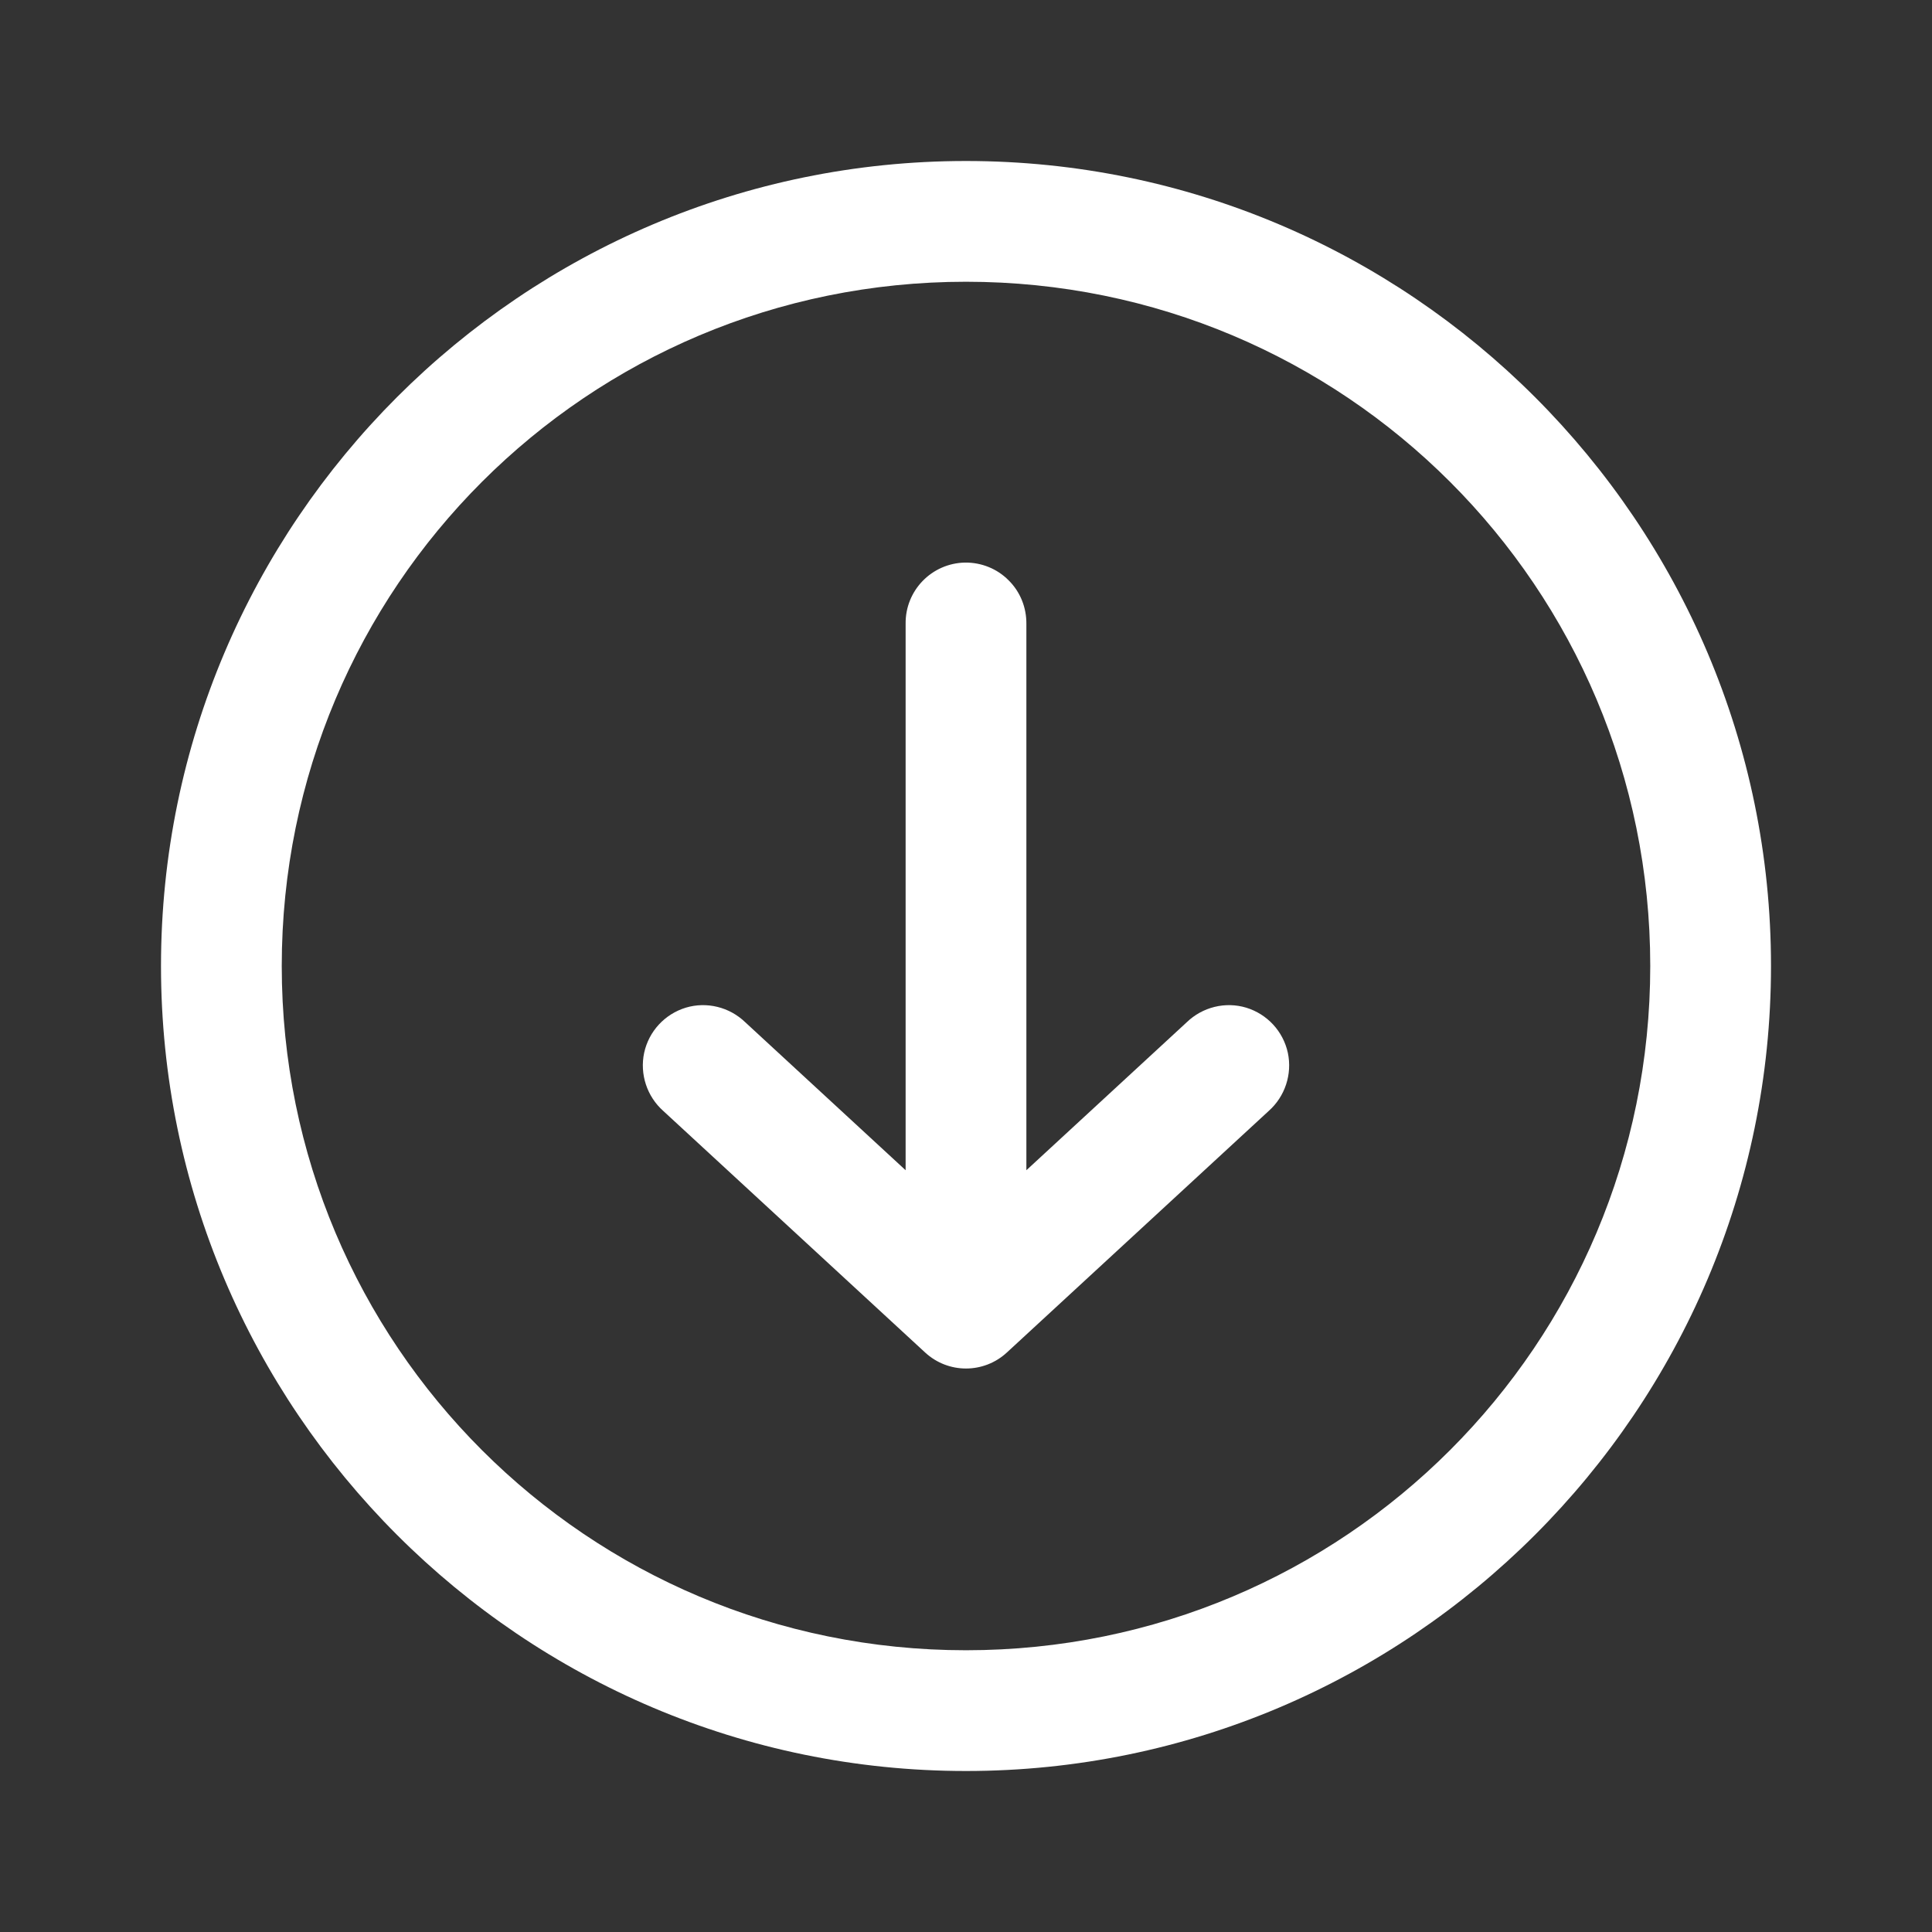
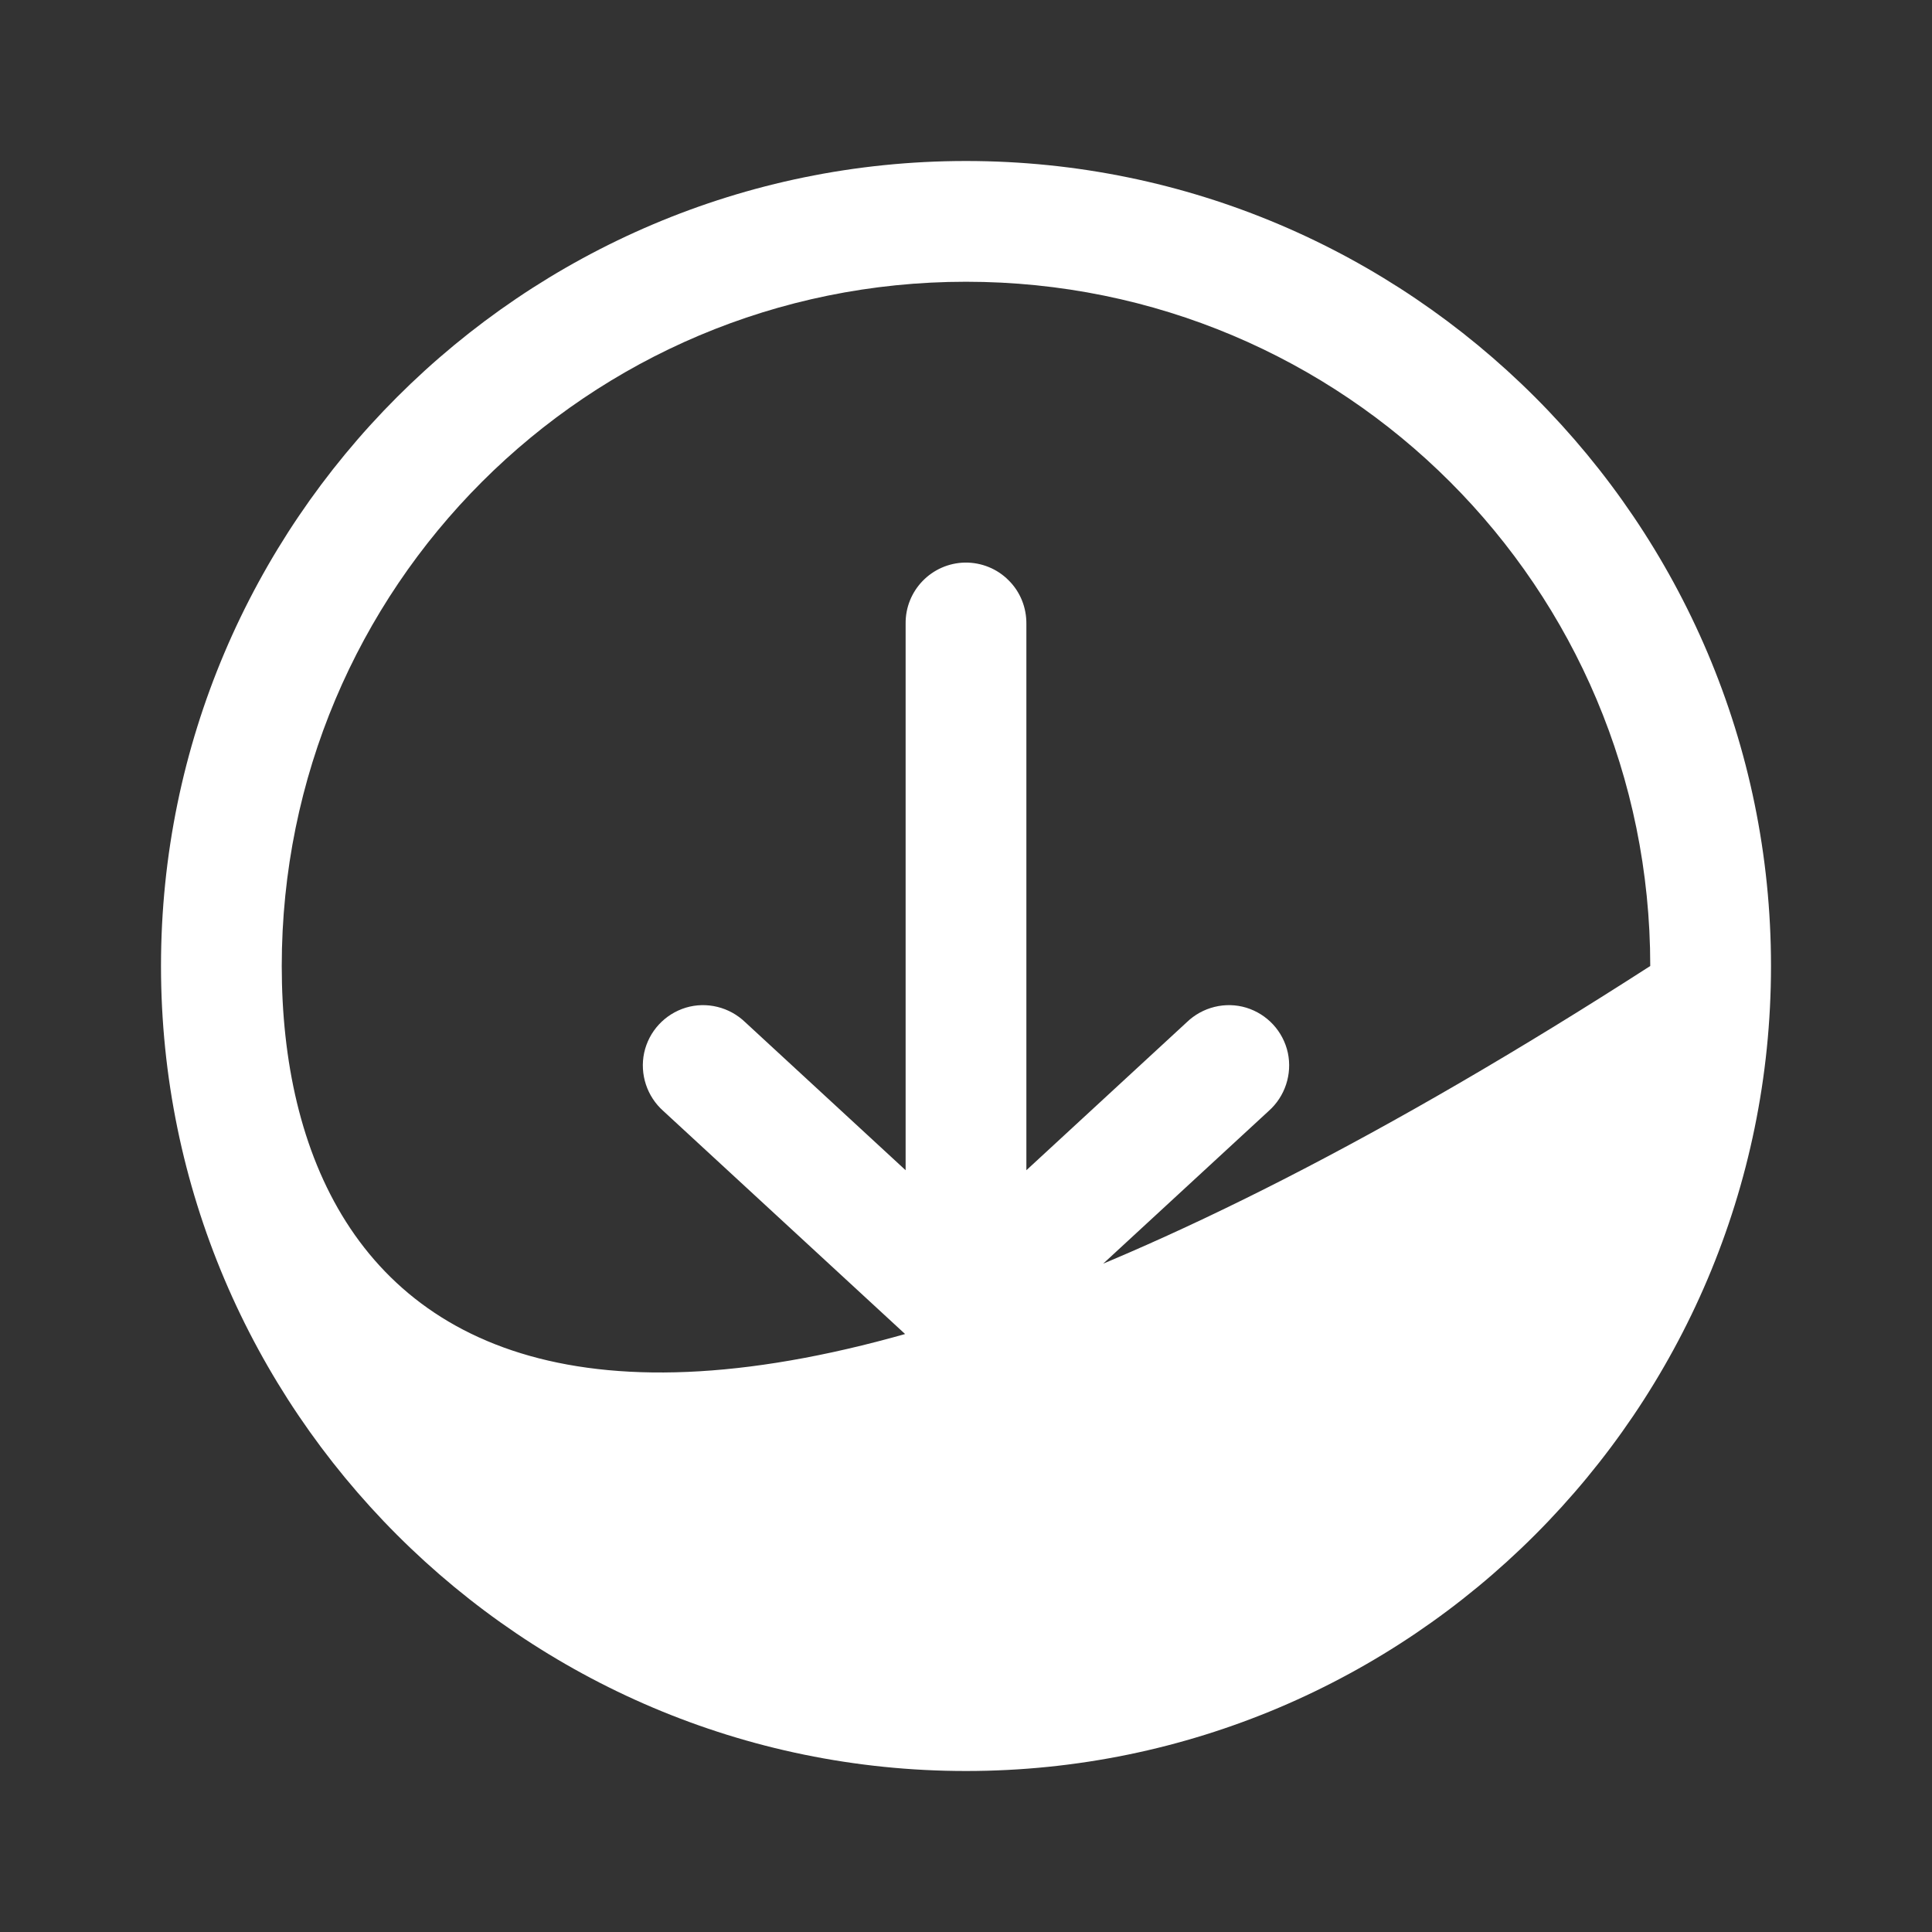
<svg xmlns="http://www.w3.org/2000/svg" viewBox="0 0 48 48" width="48px" height="48px">
  <rect x="0" y="0" width="48" height="48" fill="#333333" stroke="none" />
  <g id="surface450736">
-     <path style=" stroke:none;fill-rule:nonzero;fill:rgb(100%,100%,100%);fill-opacity:1;" d="M 24 4 C 12.973 4 4 12.973 4 24 C 4 35.027 12.973 44 24 44 C 35.027 44 44 35.027 44 24 C 44 12.973 35.027 4 24 4 Z M 24 7 C 33.406 7 41 14.594 41 24 C 41 33.406 33.406 41 24 41 C 14.594 41 7 33.406 7 24 C 7 14.594 14.594 7 24 7 Z M 23.977 13.977 C 23.148 13.992 22.488 14.672 22.5 15.5 L 22.5 29.074 L 18.516 25.398 C 18.125 25.02 17.559 24.879 17.039 25.035 C 16.516 25.195 16.121 25.621 16.004 26.156 C 15.891 26.688 16.074 27.242 16.48 27.602 L 22.984 33.602 C 23.559 34.133 24.441 34.133 25.016 33.602 L 31.52 27.602 C 31.926 27.242 32.109 26.688 31.996 26.156 C 31.879 25.621 31.484 25.195 30.961 25.035 C 30.441 24.879 29.875 25.02 29.484 25.398 L 25.5 29.074 L 25.5 15.5 C 25.504 15.094 25.348 14.703 25.059 14.418 C 24.773 14.129 24.383 13.973 23.977 13.977 Z M 23.977 13.977 " />
+     <path style=" stroke:none;fill-rule:nonzero;fill:rgb(100%,100%,100%);fill-opacity:1;" d="M 24 4 C 12.973 4 4 12.973 4 24 C 4 35.027 12.973 44 24 44 C 35.027 44 44 35.027 44 24 C 44 12.973 35.027 4 24 4 Z M 24 7 C 33.406 7 41 14.594 41 24 C 14.594 41 7 33.406 7 24 C 7 14.594 14.594 7 24 7 Z M 23.977 13.977 C 23.148 13.992 22.488 14.672 22.5 15.5 L 22.5 29.074 L 18.516 25.398 C 18.125 25.02 17.559 24.879 17.039 25.035 C 16.516 25.195 16.121 25.621 16.004 26.156 C 15.891 26.688 16.074 27.242 16.48 27.602 L 22.984 33.602 C 23.559 34.133 24.441 34.133 25.016 33.602 L 31.52 27.602 C 31.926 27.242 32.109 26.688 31.996 26.156 C 31.879 25.621 31.484 25.195 30.961 25.035 C 30.441 24.879 29.875 25.02 29.484 25.398 L 25.5 29.074 L 25.5 15.5 C 25.504 15.094 25.348 14.703 25.059 14.418 C 24.773 14.129 24.383 13.973 23.977 13.977 Z M 23.977 13.977 " />
  </g>
</svg>